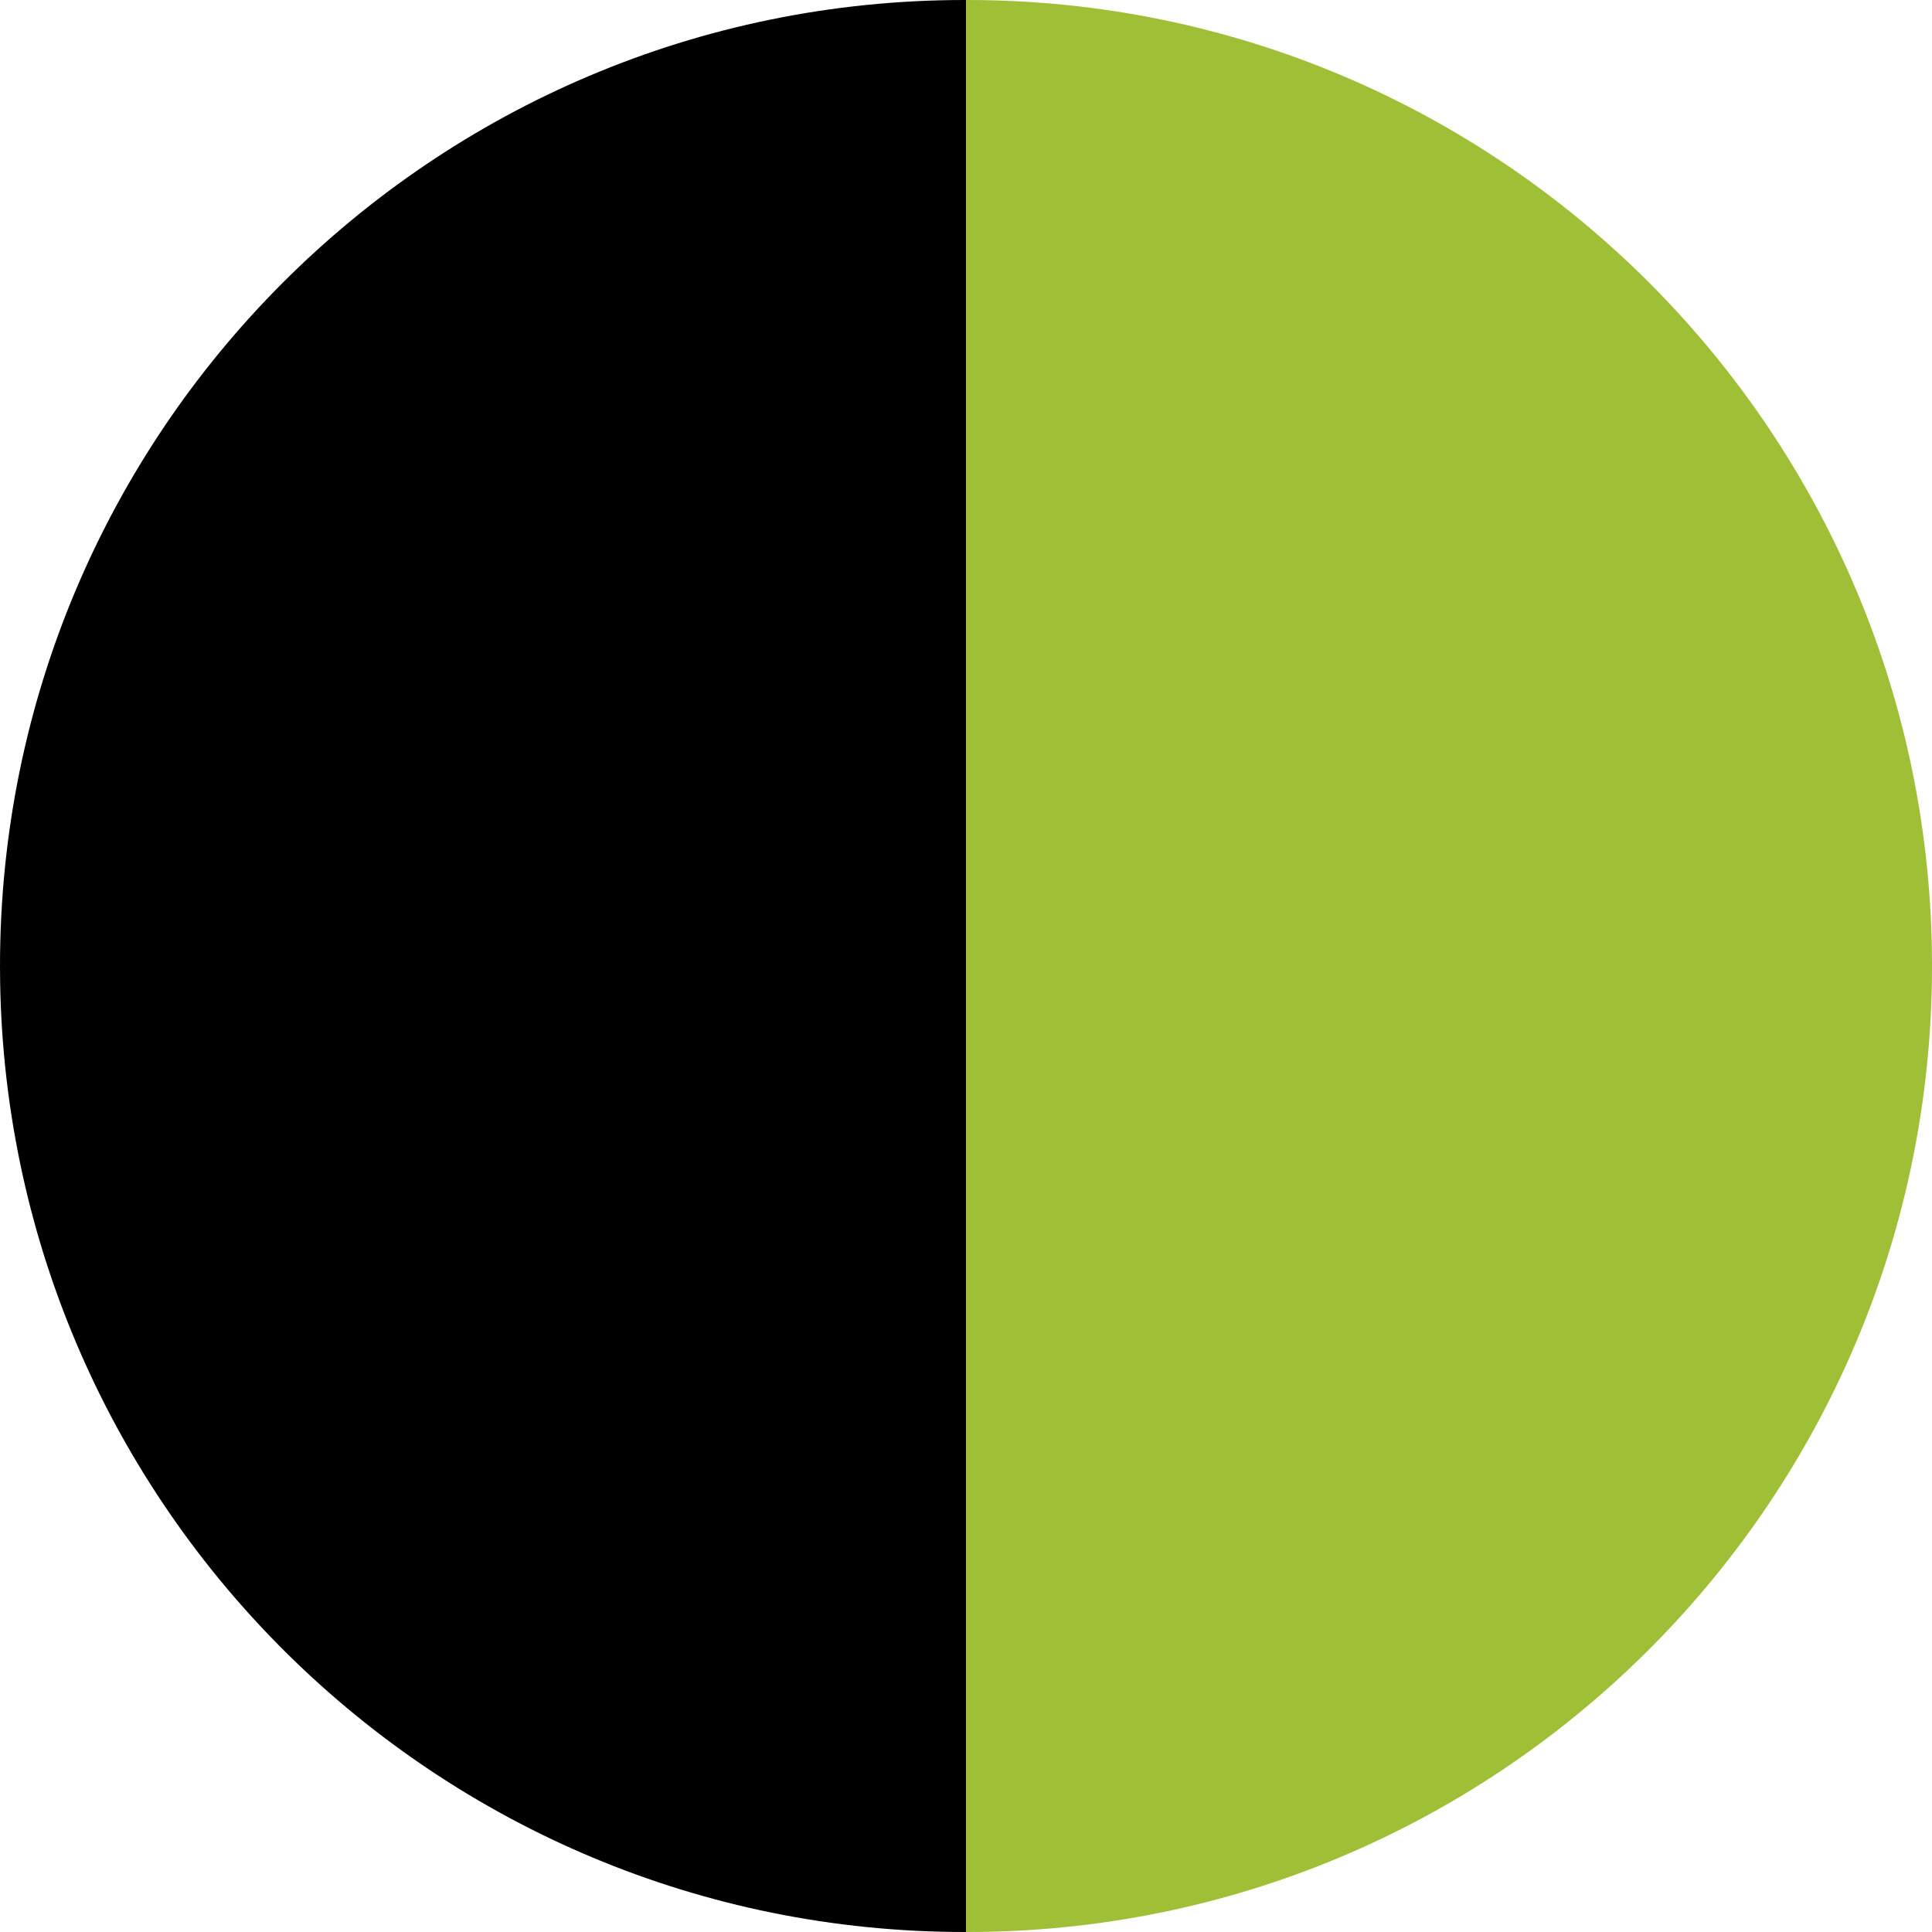
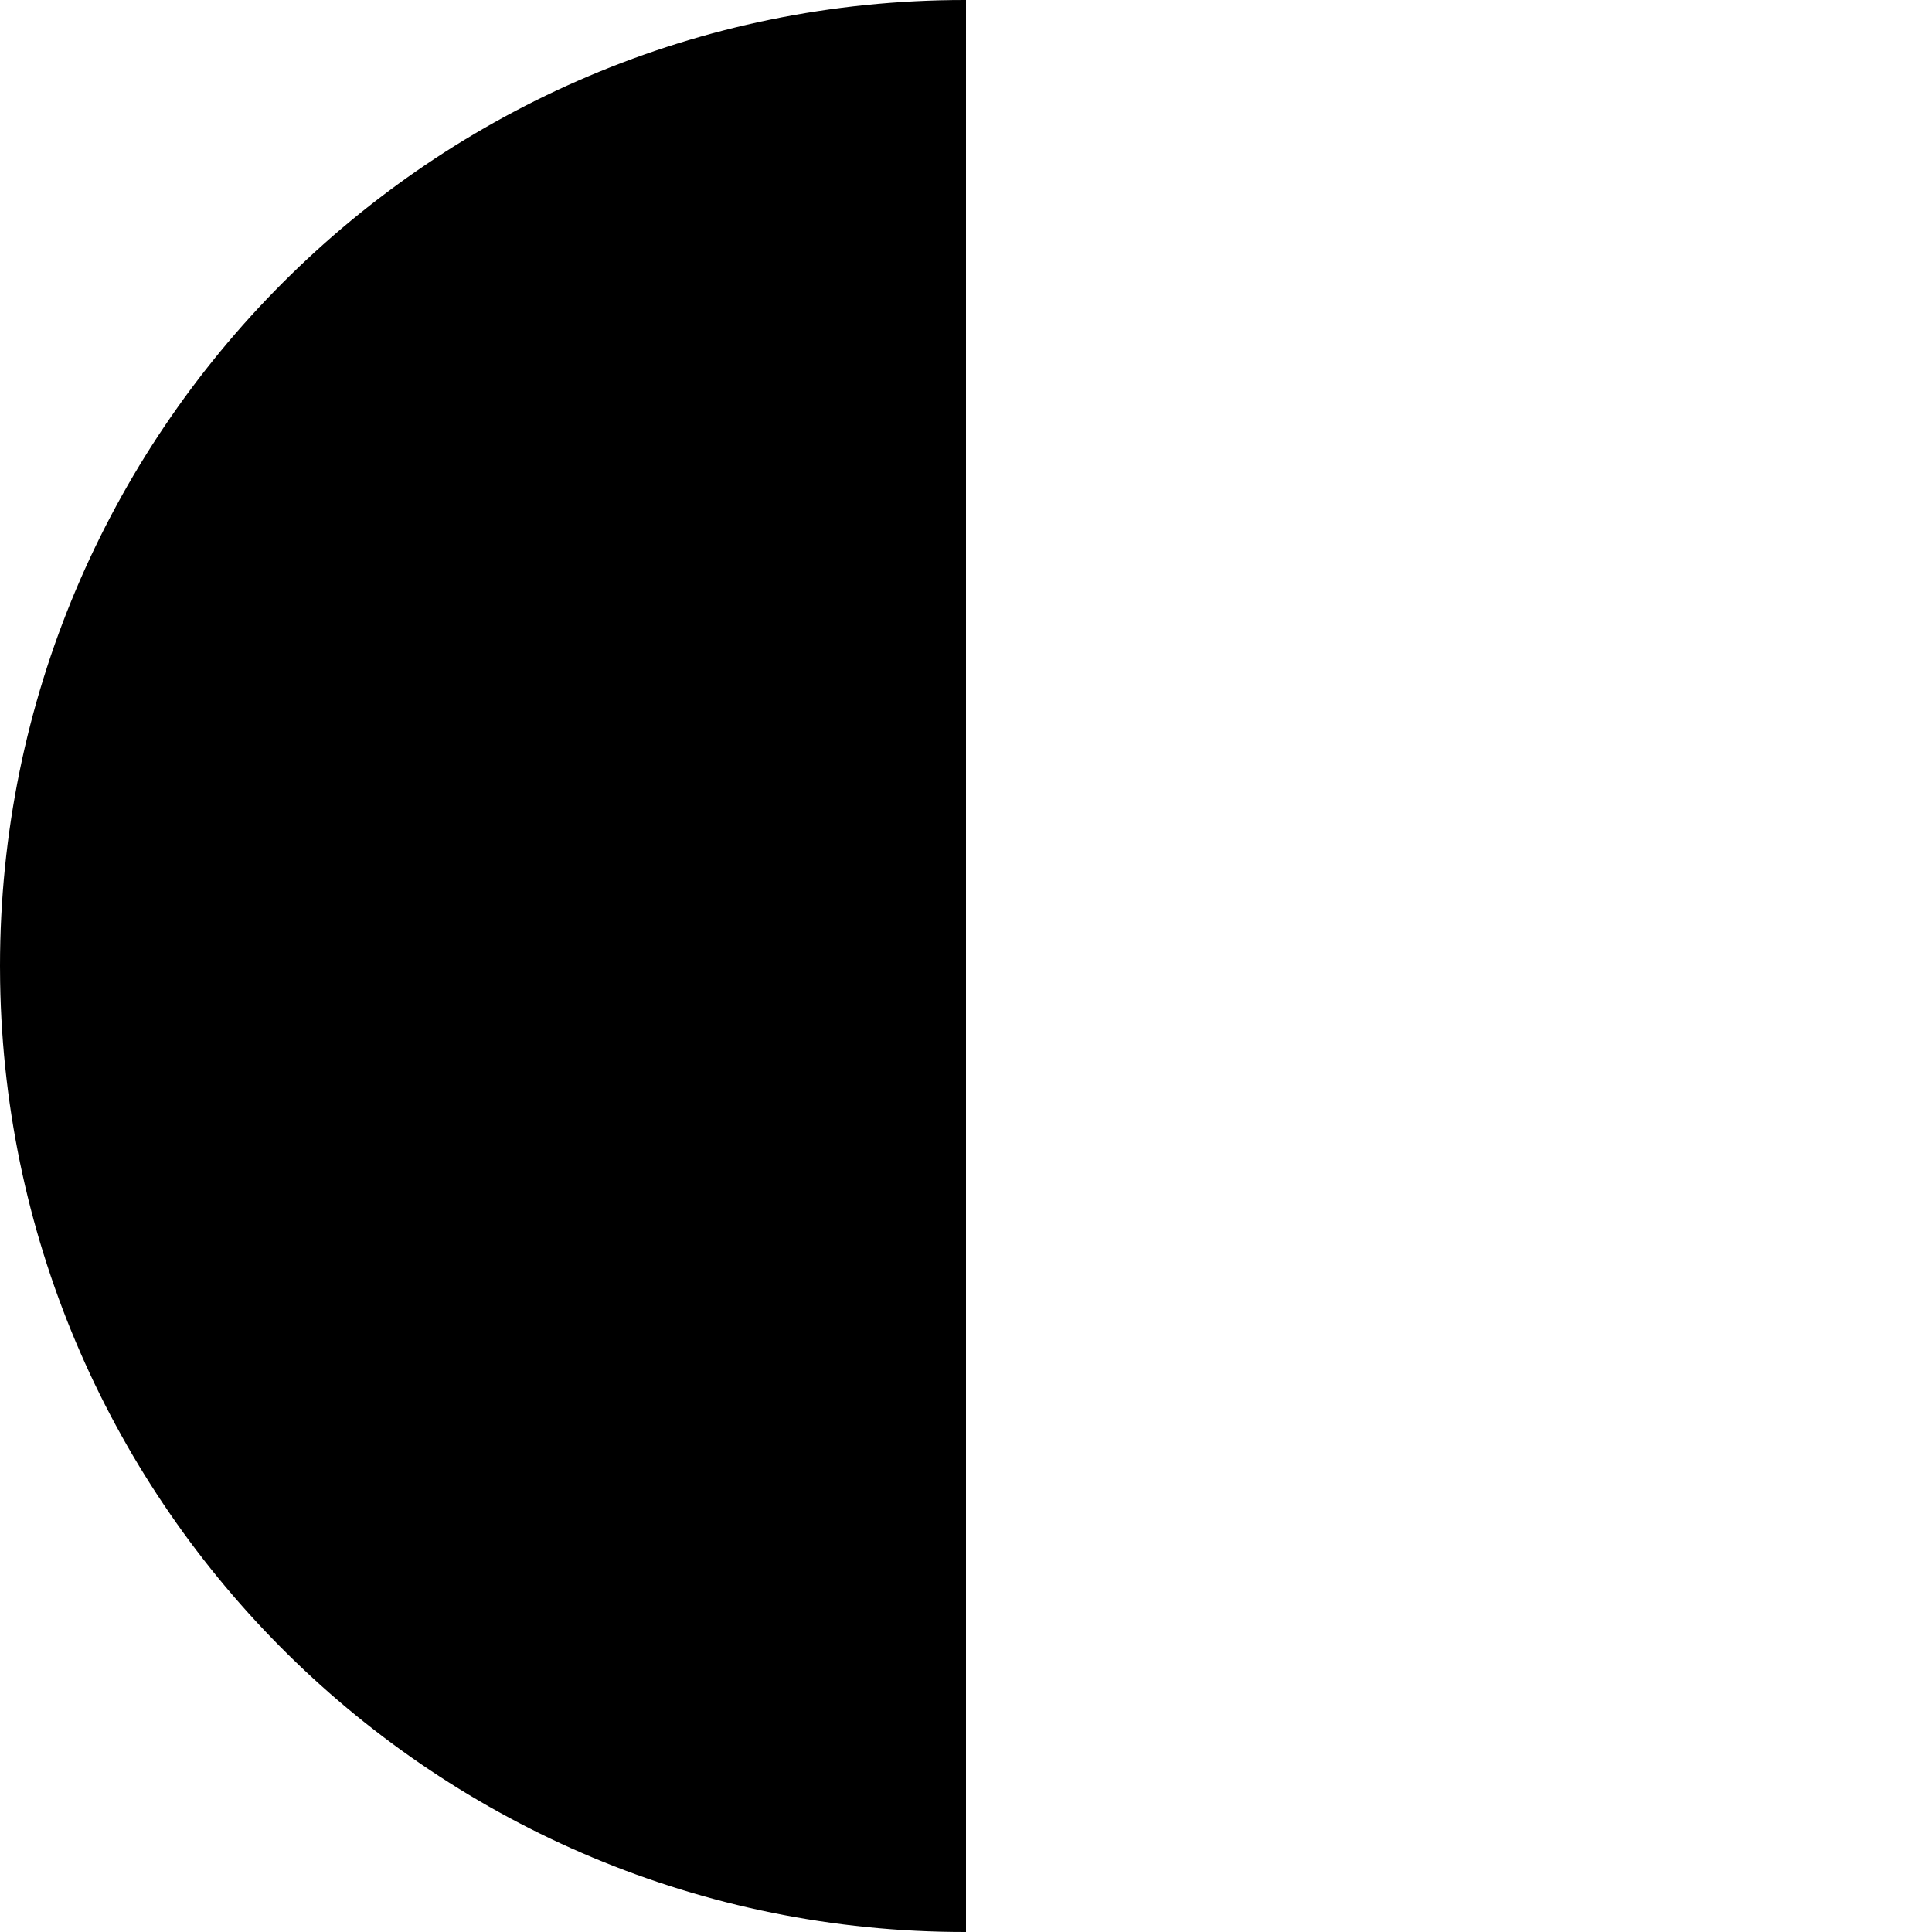
<svg xmlns="http://www.w3.org/2000/svg" width="900px" height="900px" viewBox="0 0 900 900" version="1.1">
  <title>Group 9</title>
  <g id="Page-1" stroke="none" stroke-width="1" fill="none" fill-rule="evenodd">
    <g id="Group-9">
      <path d="M449.382,0 C449.589,0 449.795,0 450.002,0 L450,899.995 L449.382,900 C203.677,900 4.029,702.537 0.06,457.442 L-5.2705093e-13,450 C-5.2705093e-13,201.472 201.195,0 449.382,0 Z" id="Combined-Shape" fill="#000000" />
-       <path d="M899.382,0 C899.589,0 899.795,0 900.002,0 L900,899.995 L899.382,900 C653.677,900 454.029,702.537 450.06,457.442 L450,450 C450,201.472 651.195,0 899.382,0 Z" id="Combined-Shape" fill="#9FBF37" transform="translate(675.001, 450) scale(-1, 1) translate(-675.001, -450) " />
    </g>
  </g>
</svg>